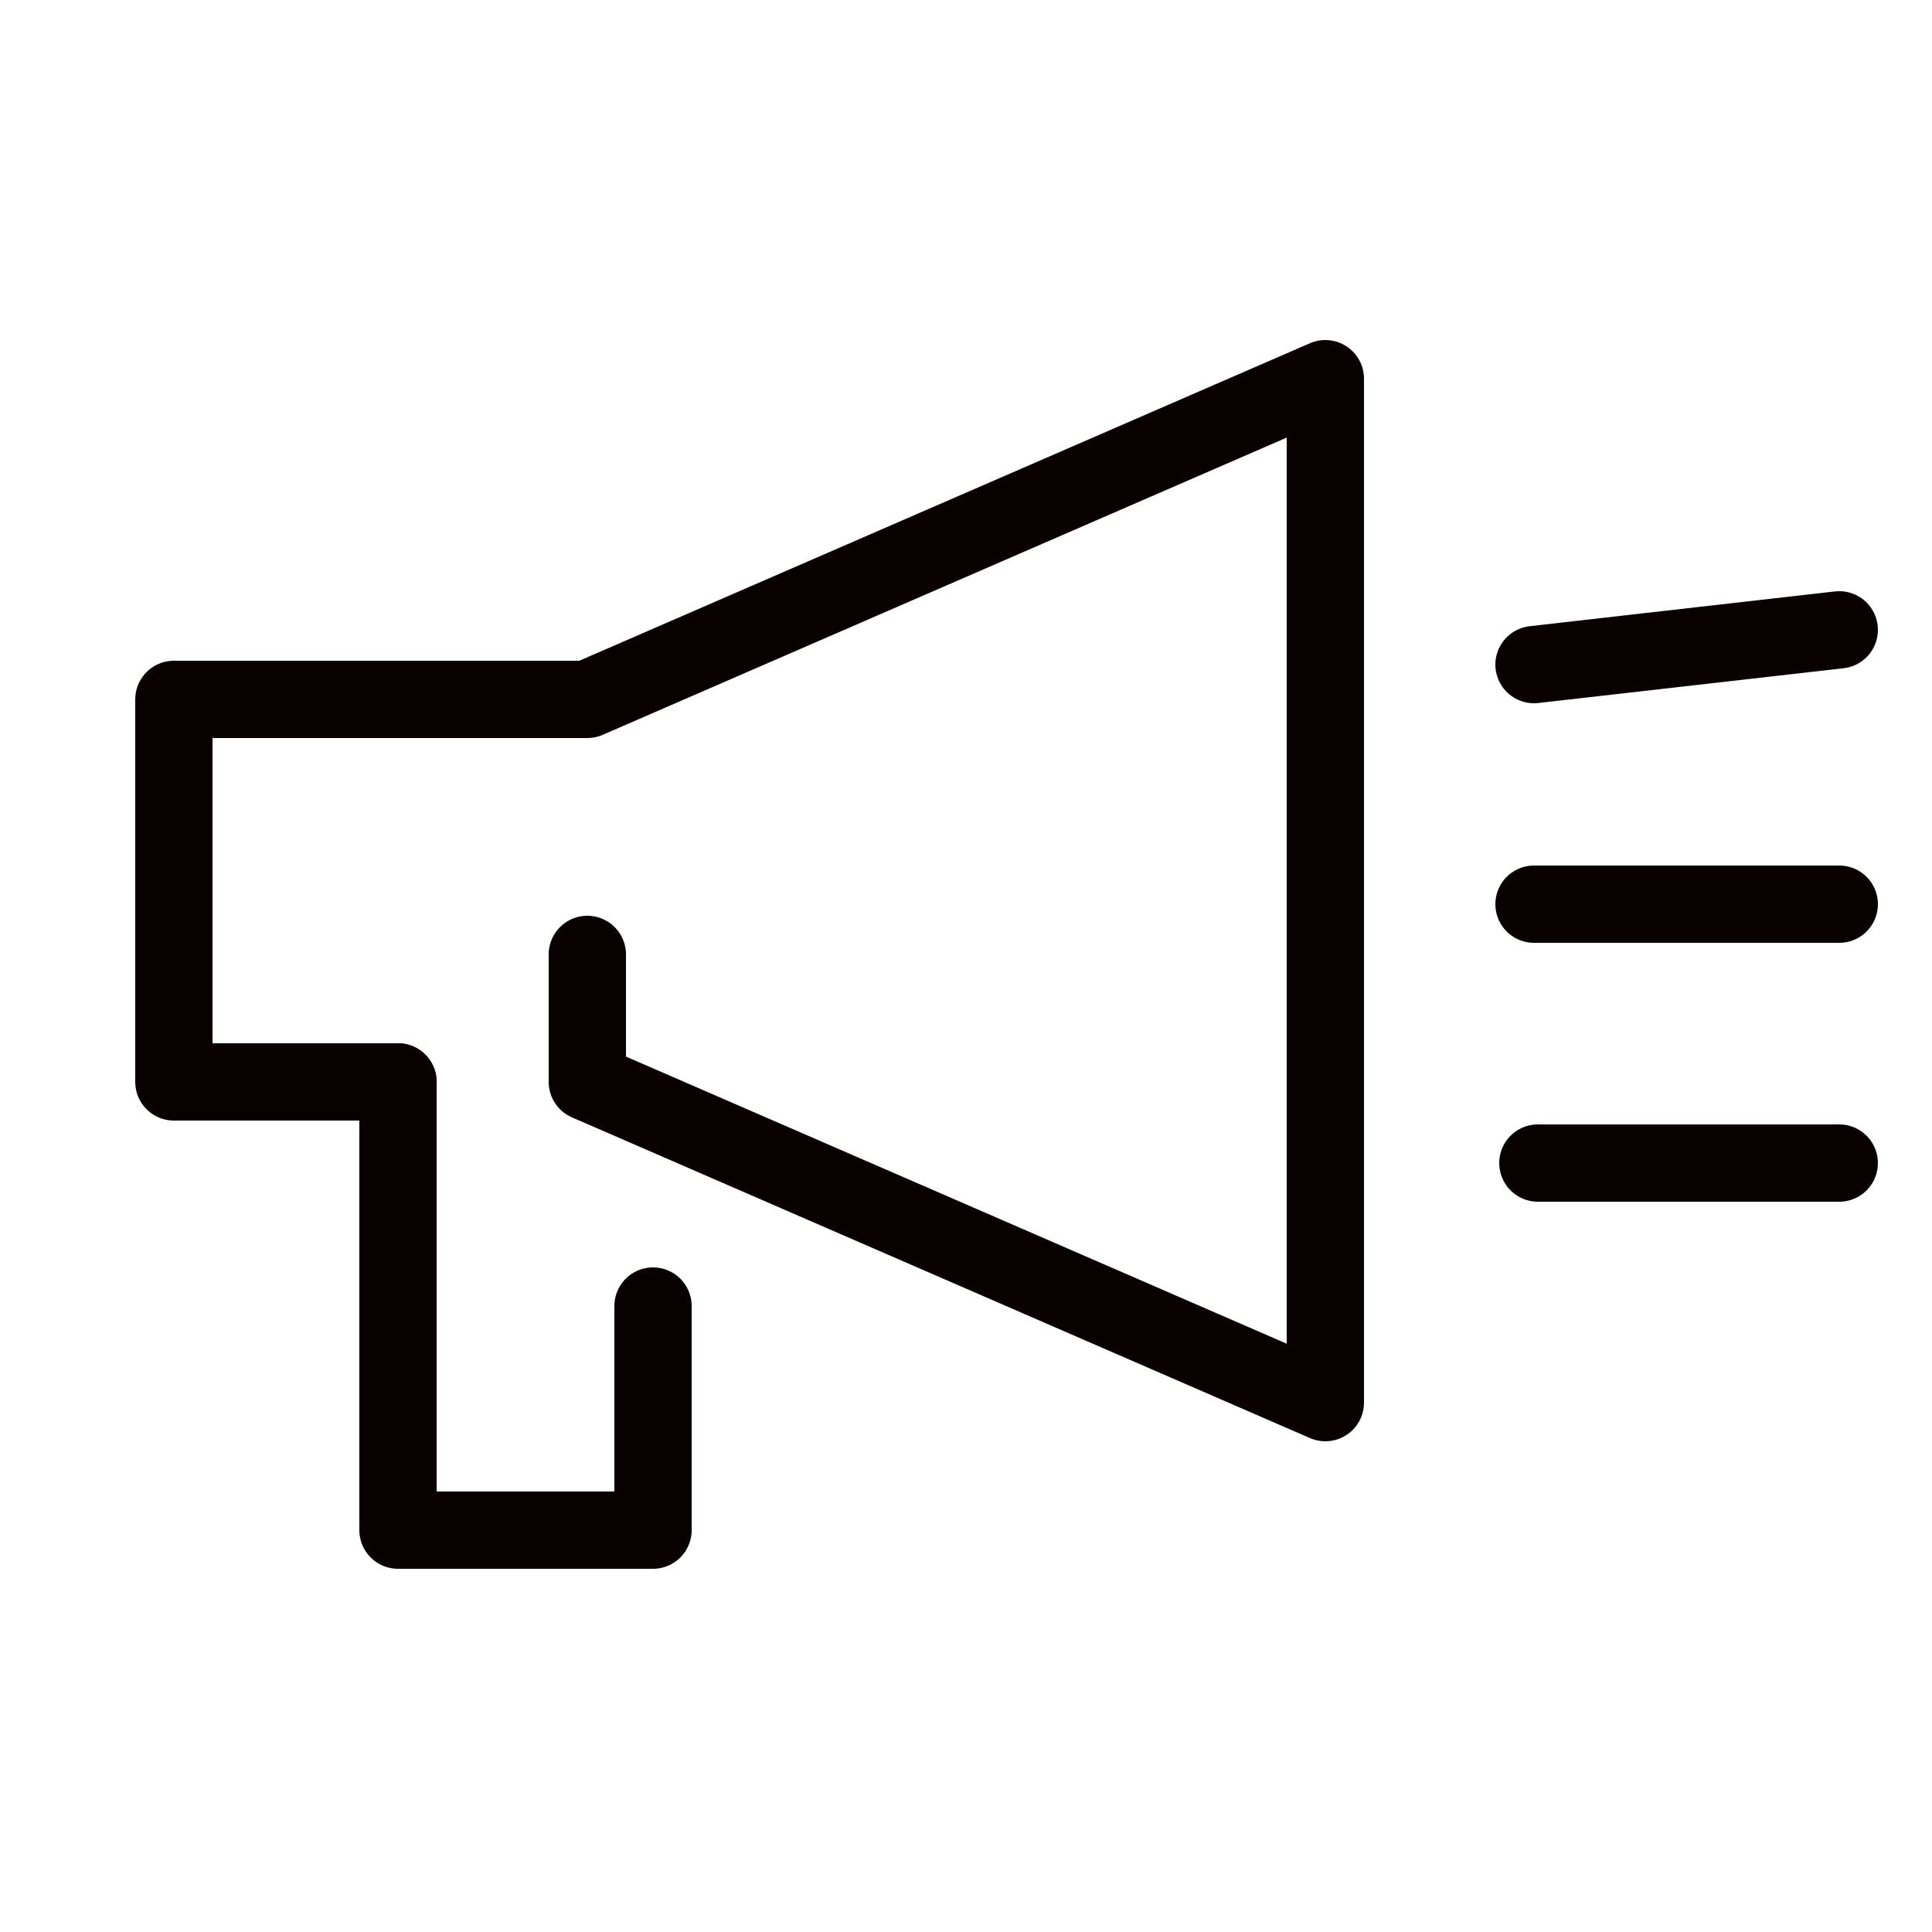
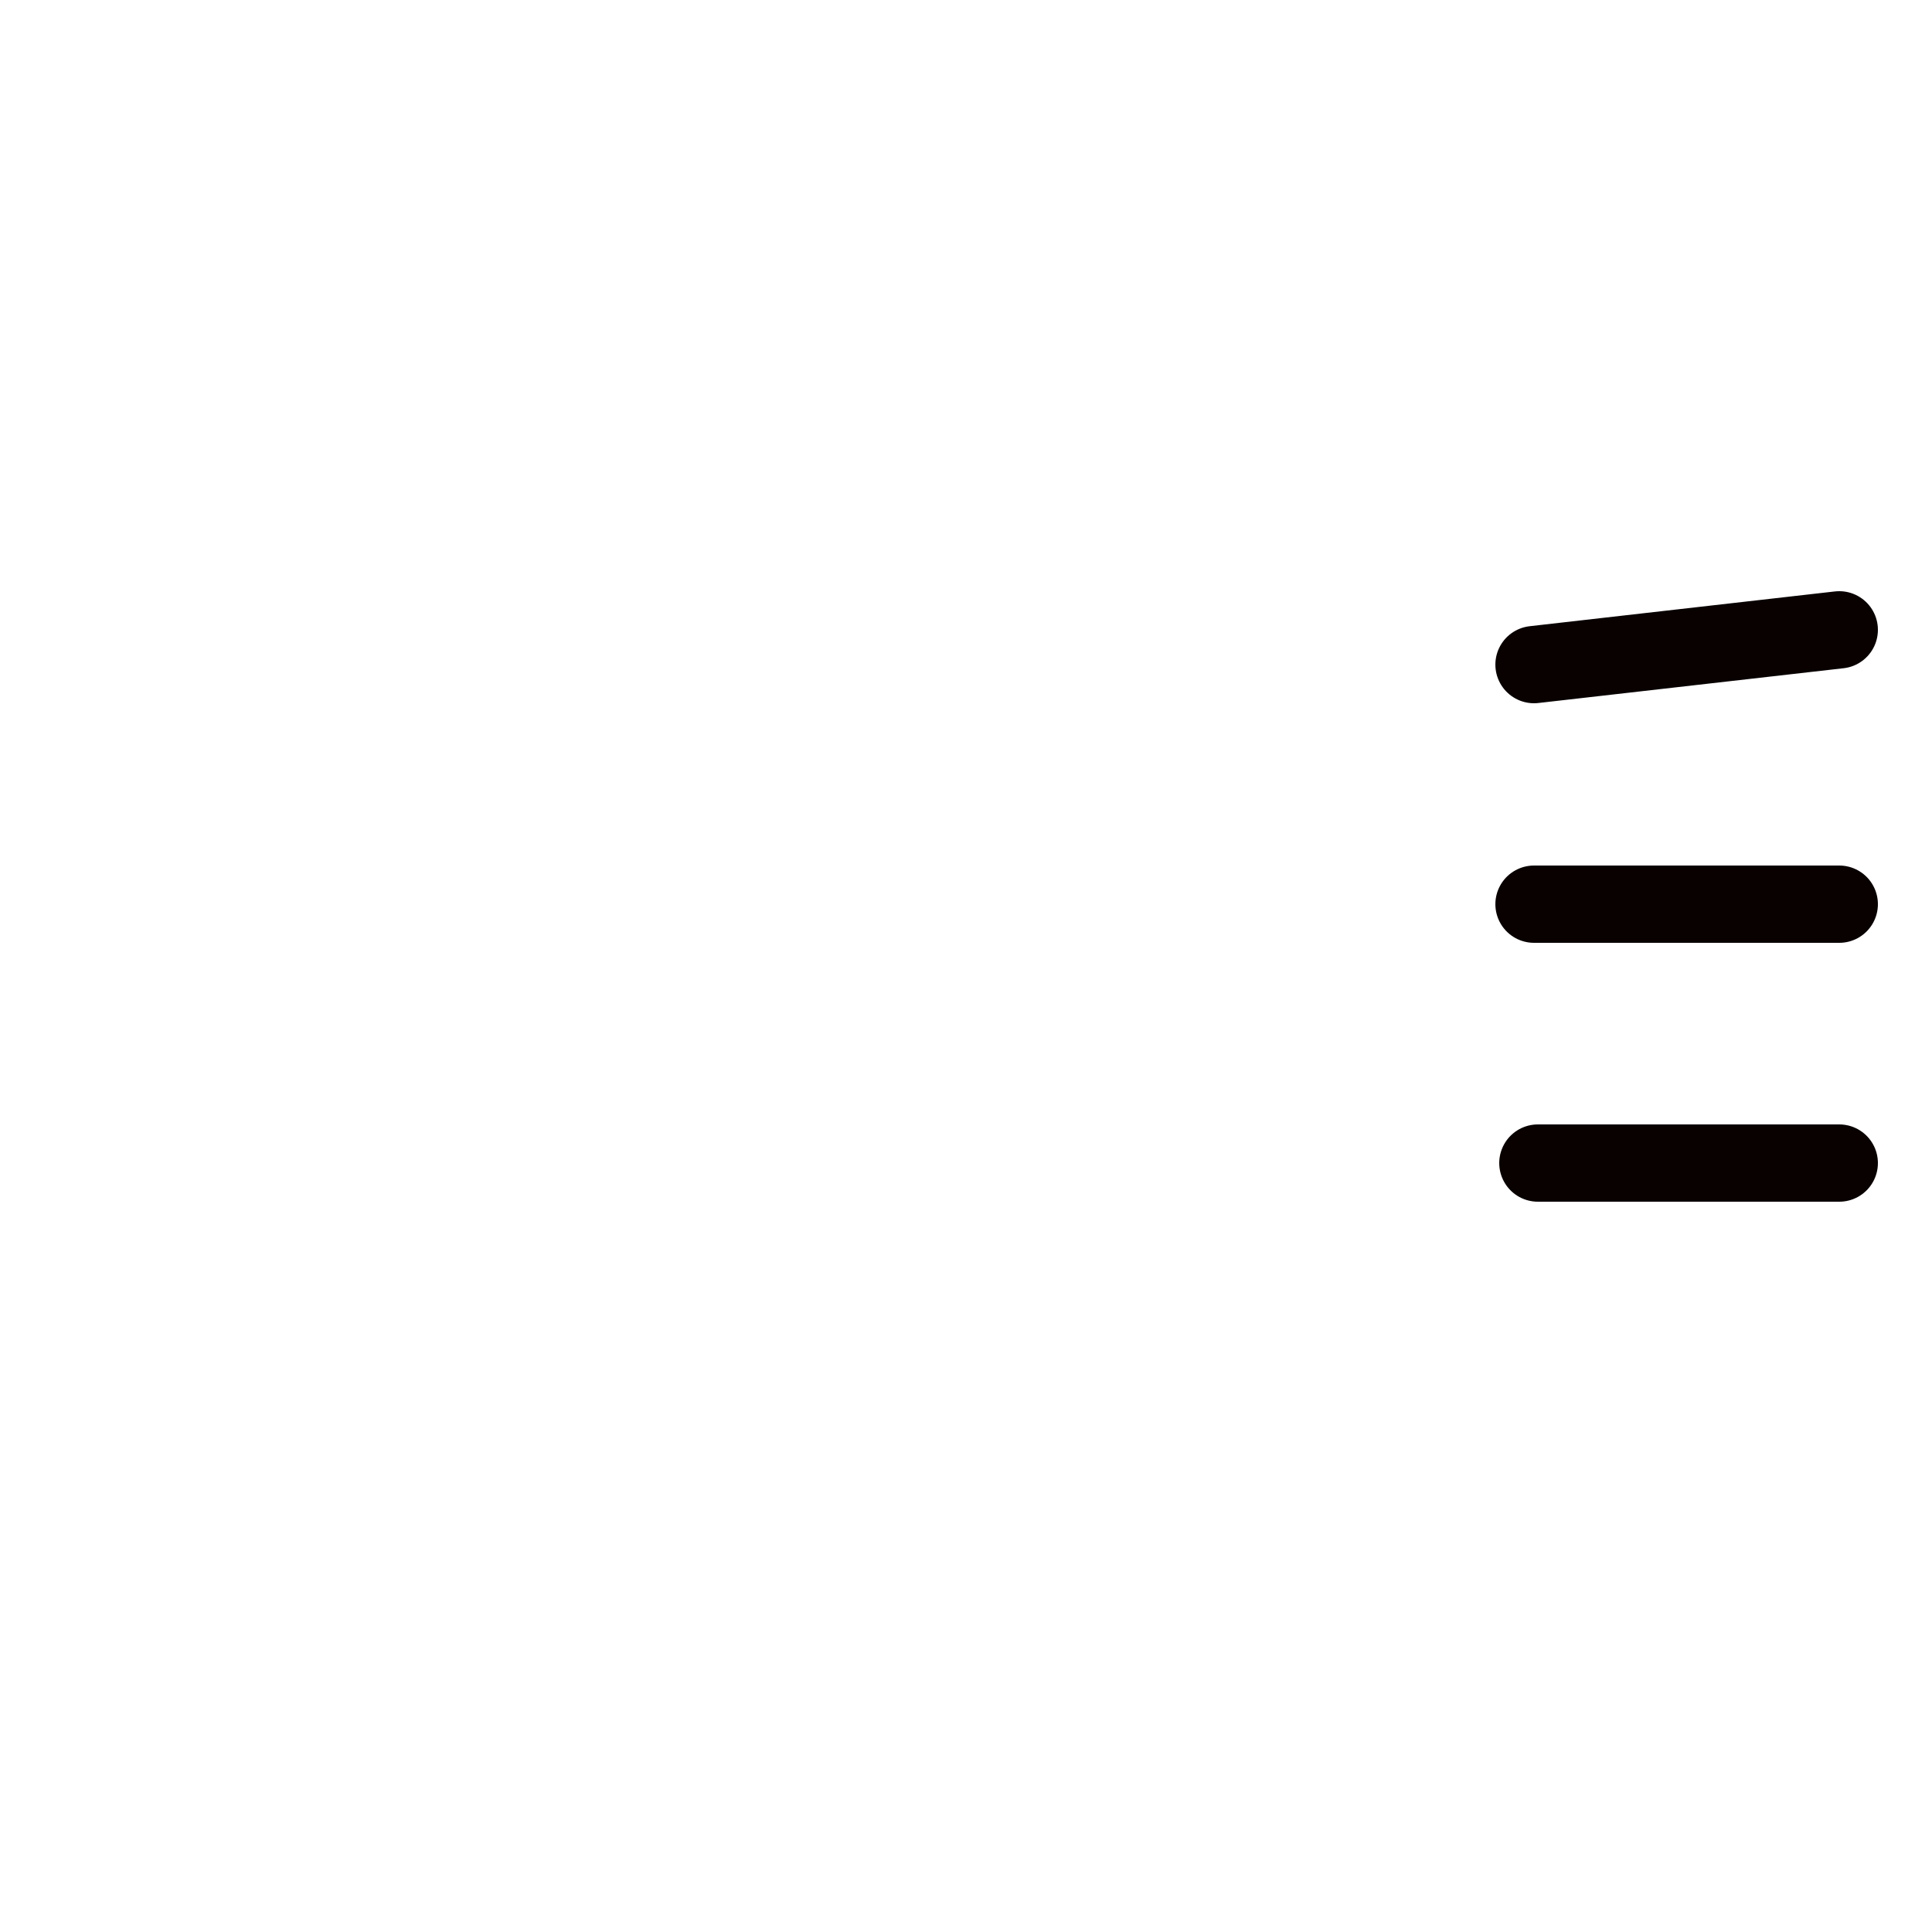
<svg xmlns="http://www.w3.org/2000/svg" id="_レイヤー_1" version="1.1" viewBox="0 0 50 50">
  <defs>
    <style>
      .st0, .st1 {
        fill: none;
      }

      .st1 {
        stroke: #090000;
        stroke-linecap: round;
        stroke-linejoin: round;
        stroke-width: 2px;
      }
    </style>
  </defs>
  <g id="_レイヤー_2" data-name="レイヤー_2">
    <g id="Rectangle">
      <rect id="rect" class="st0" x="-.5" y="4.8" width="39.8" height="39.8" />
    </g>
    <g id="icon_data">
-       <polyline class="st1" points="15.2 24.7 15.2 28 34.3 36.3 34.3 9.8 15.2 18.1 4.5 18.1 4.5 28 10.3 28" />
-       <polyline class="st1" points="10.3 28 10.3 39.6 16.9 39.6 16.9 33.8" />
-     </g>
+       </g>
  </g>
  <g>
    <line class="st1" x1="39.7" y1="17.2" x2="47.6" y2="16.3" />
    <line class="st1" x1="47.6" y1="23.4" x2="39.7" y2="23.4" />
    <line class="st1" x1="39.8" y1="30.1" x2="47.6" y2="30.1" />
  </g>
</svg>